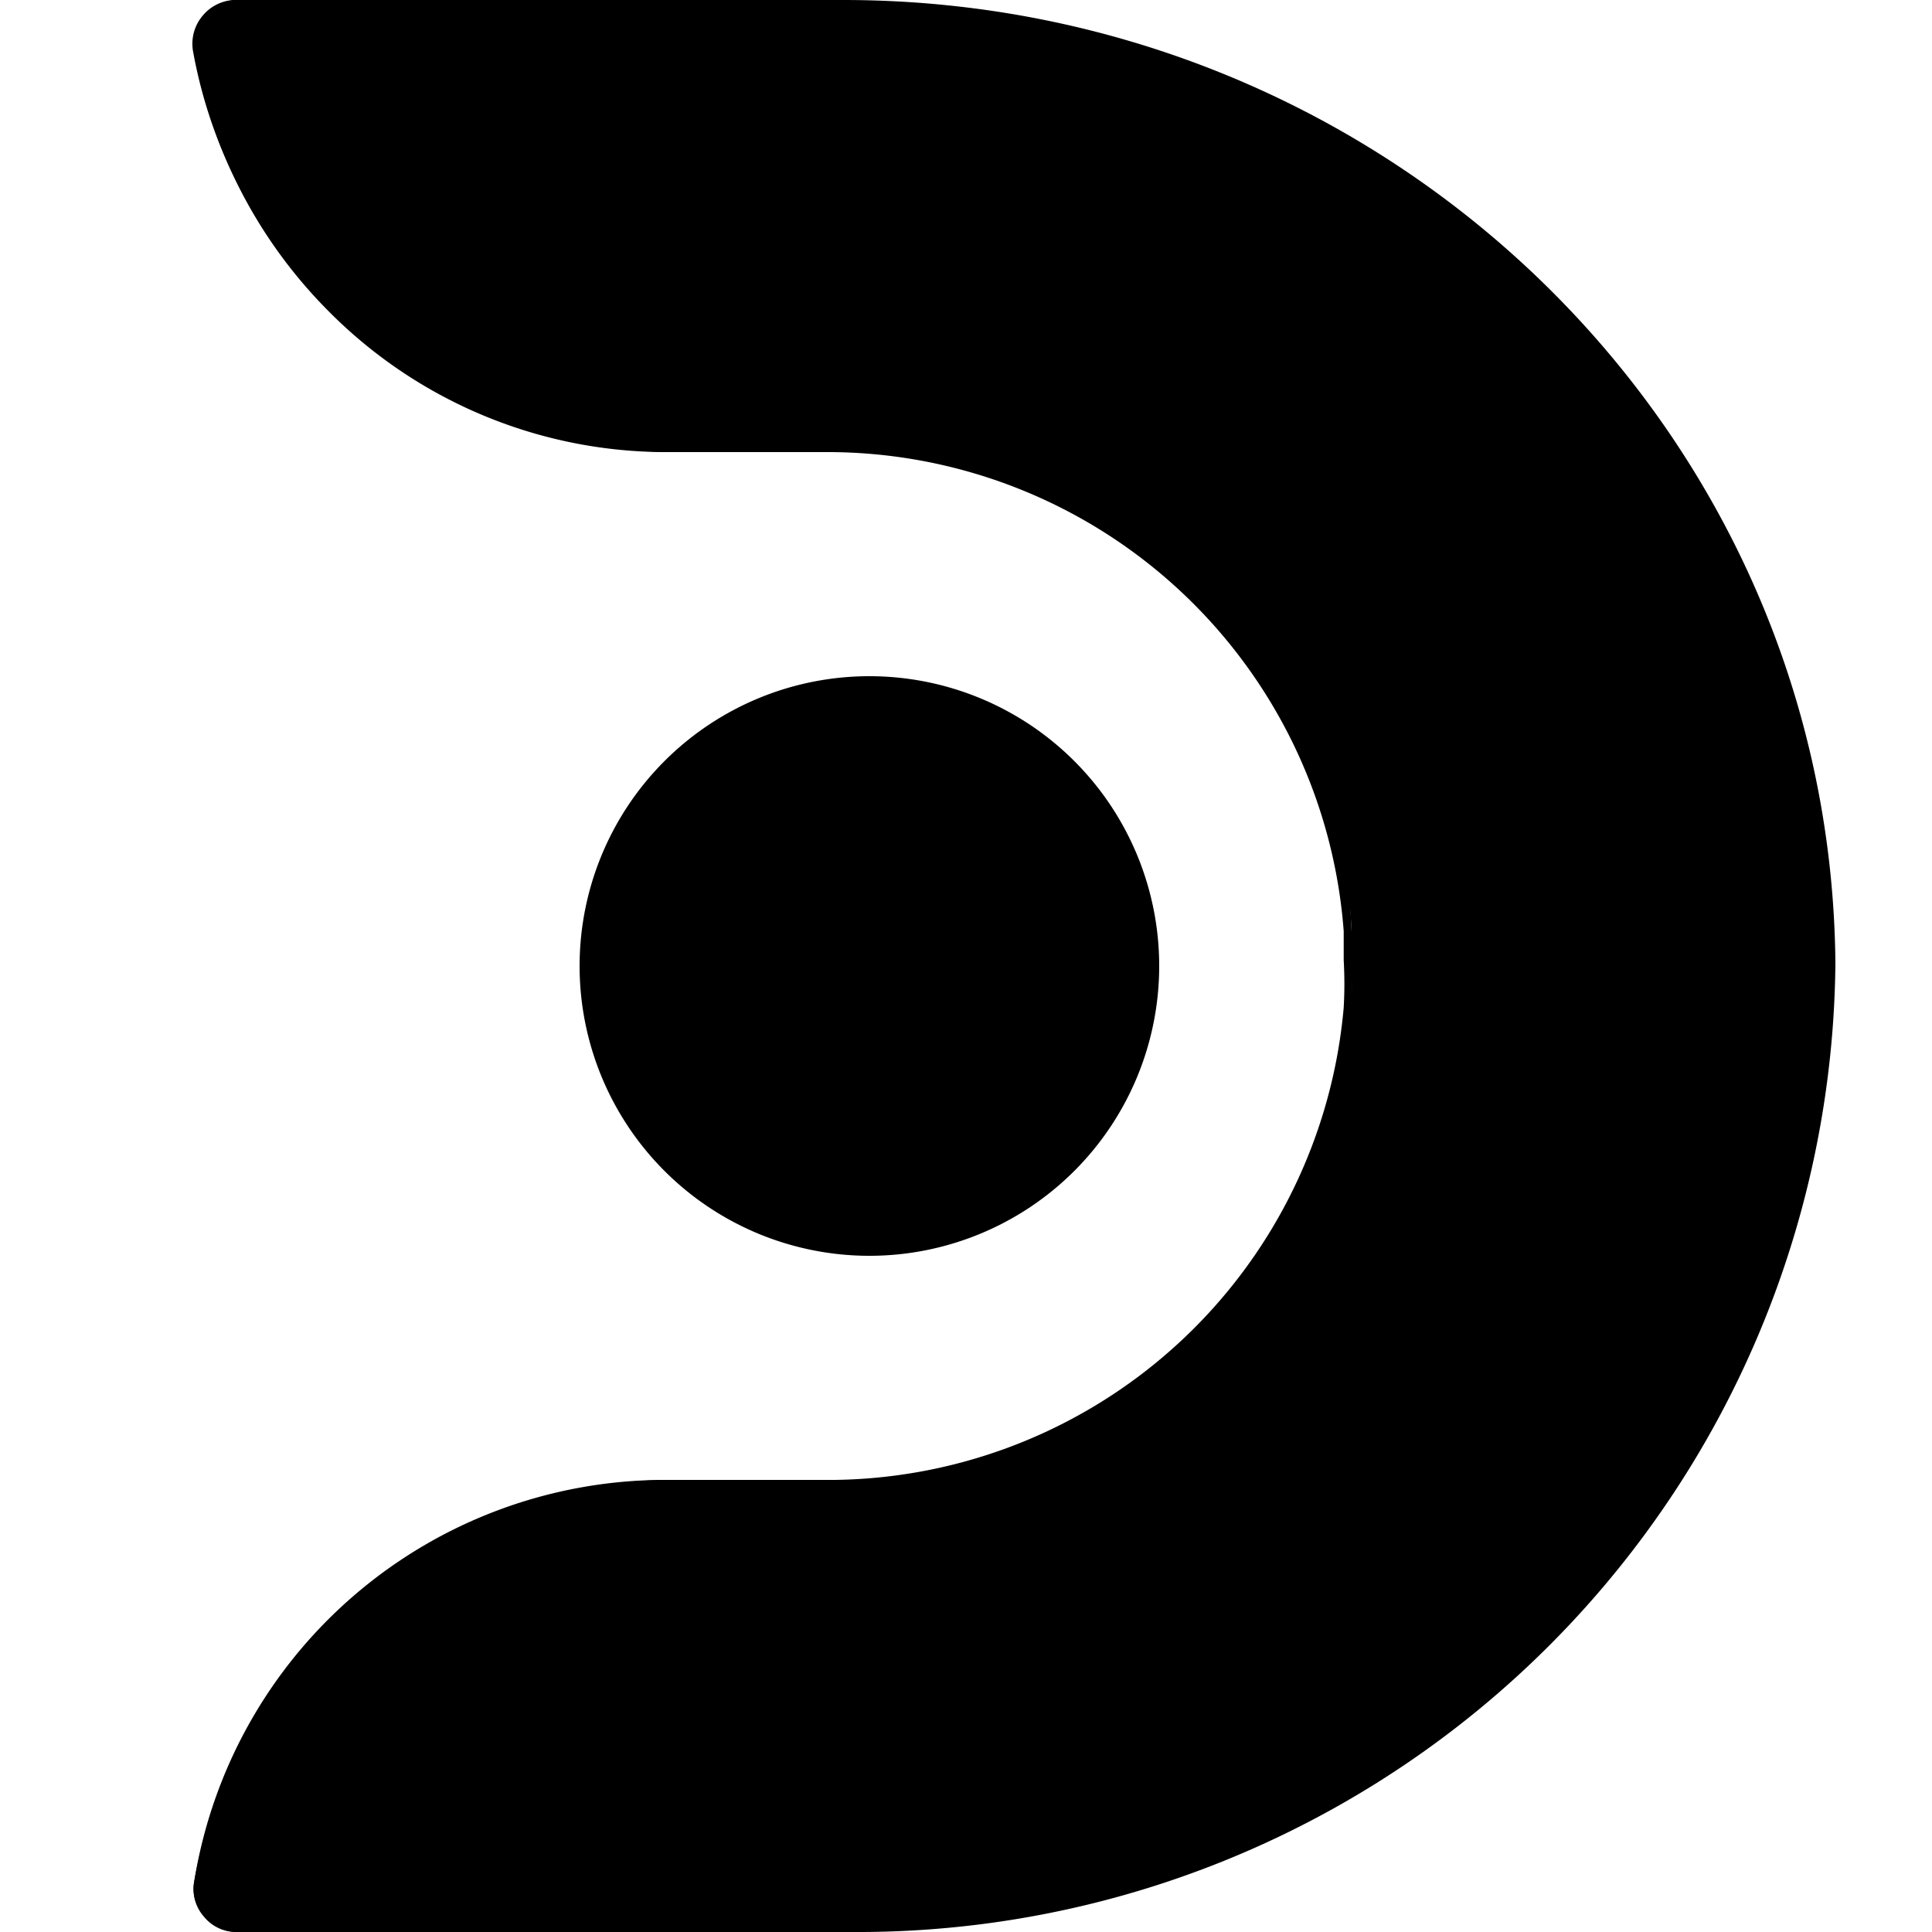
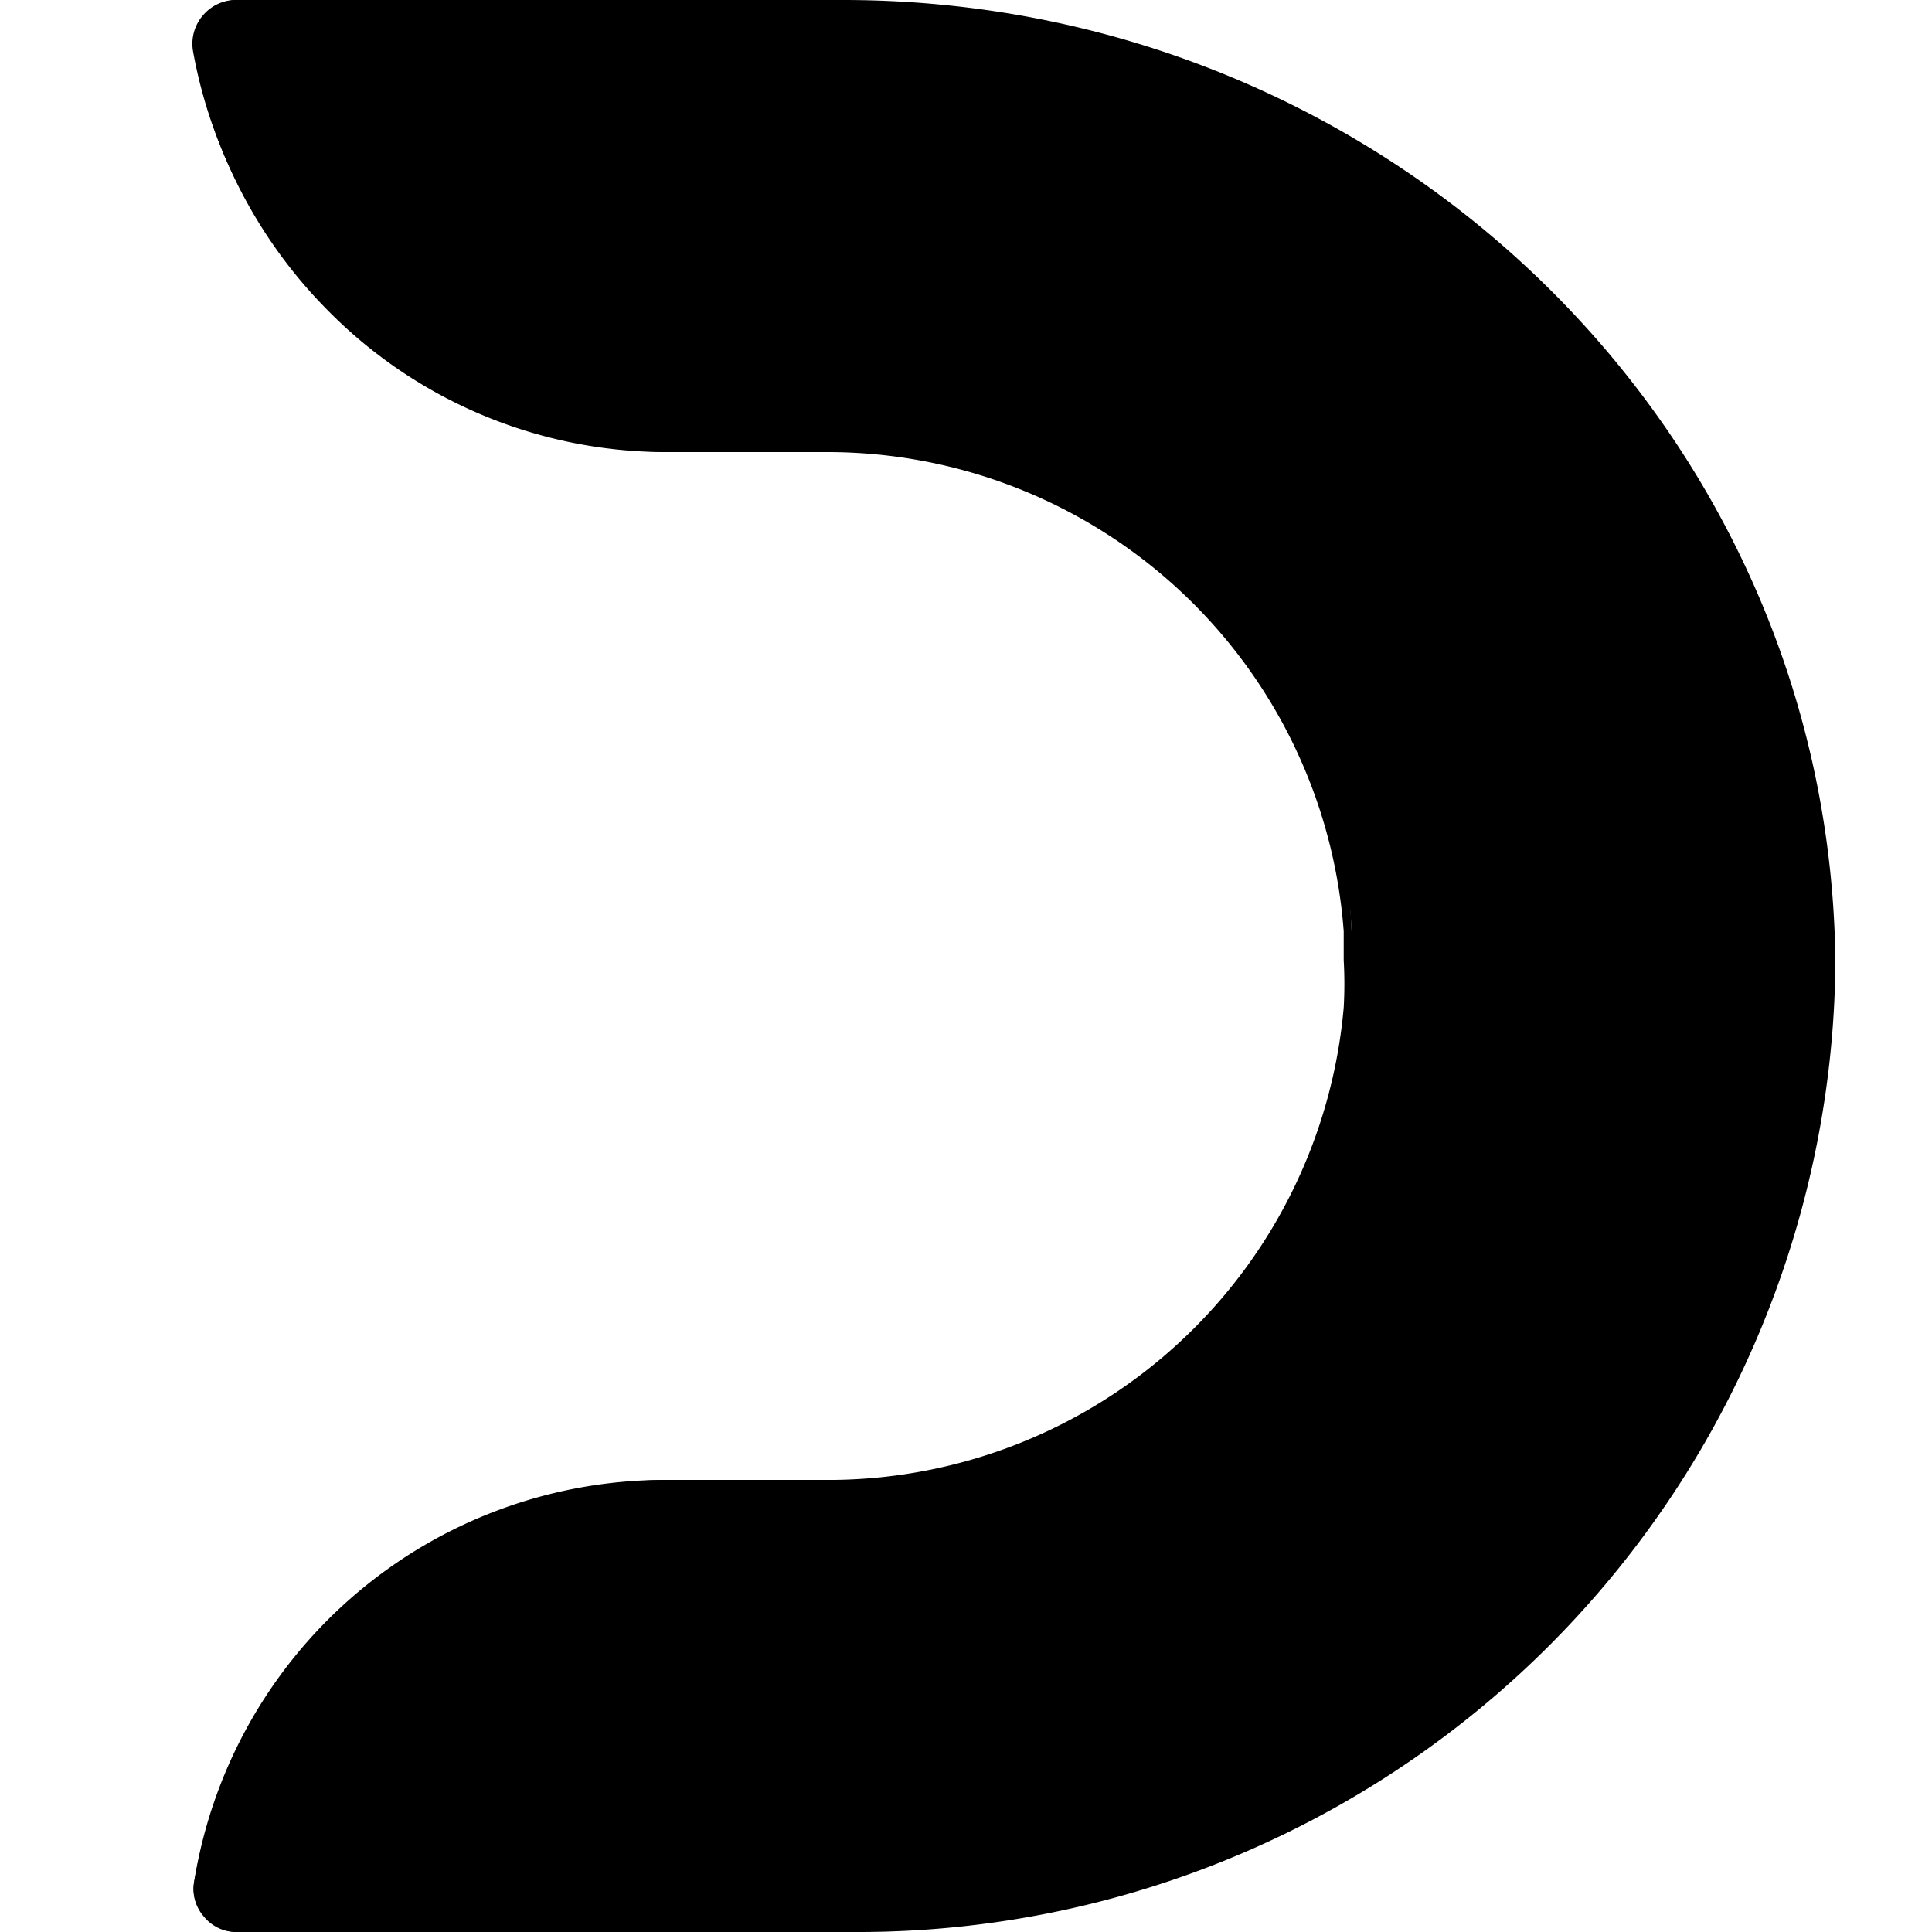
<svg xmlns="http://www.w3.org/2000/svg" fill="currentColor" viewBox="-2 0 20 20">
  <path d="M17 9.97A10.12 10.12 0 0 1 6.82 20H.46a.44.44 0 0 1-.34-.16.42.42 0 0 1-.11-.36A5.03 5.03 0 0 1 5 15.32h1.82a5.16 5.16 0 0 0 5.17-5.35v-.36a5.2 5.2 0 0 0-5.25-4.93H5a5.1 5.1 0 0 1-3.57-1.46A4.98 4.98 0 0 1 0 .54.45.45 0 0 1 .1.16.45.45 0 0 1 .47 0h6.26C12.36 0 16.95 4.44 17 9.97z" />
  <path d="M12 9.97a9.95 9.95 0 0 1-2.9 7.09A9.85 9.85 0 0 1 2.04 20H.45a.43.43 0 0 1-.34-.16.43.43 0 0 1-.1-.36 4.94 4.94 0 0 1 4.86-4.16h1.77a5.36 5.36 0 0 0 5.27-4.89 4.32 4.32 0 0 0 0-.49v-.3a5.36 5.36 0 0 0-5.34-4.96h-1.7A4.92 4.92 0 0 1 1.4 3.22 5.02 5.02 0 0 1 .01.54.46.46 0 0 1 .45 0h1.5c5.51-.02 10 4.44 10.05 9.97z" />
-   <path d="M4 10a3 3 0 1 0 6 0 3 3 0 0 0-6 0z" />
</svg>